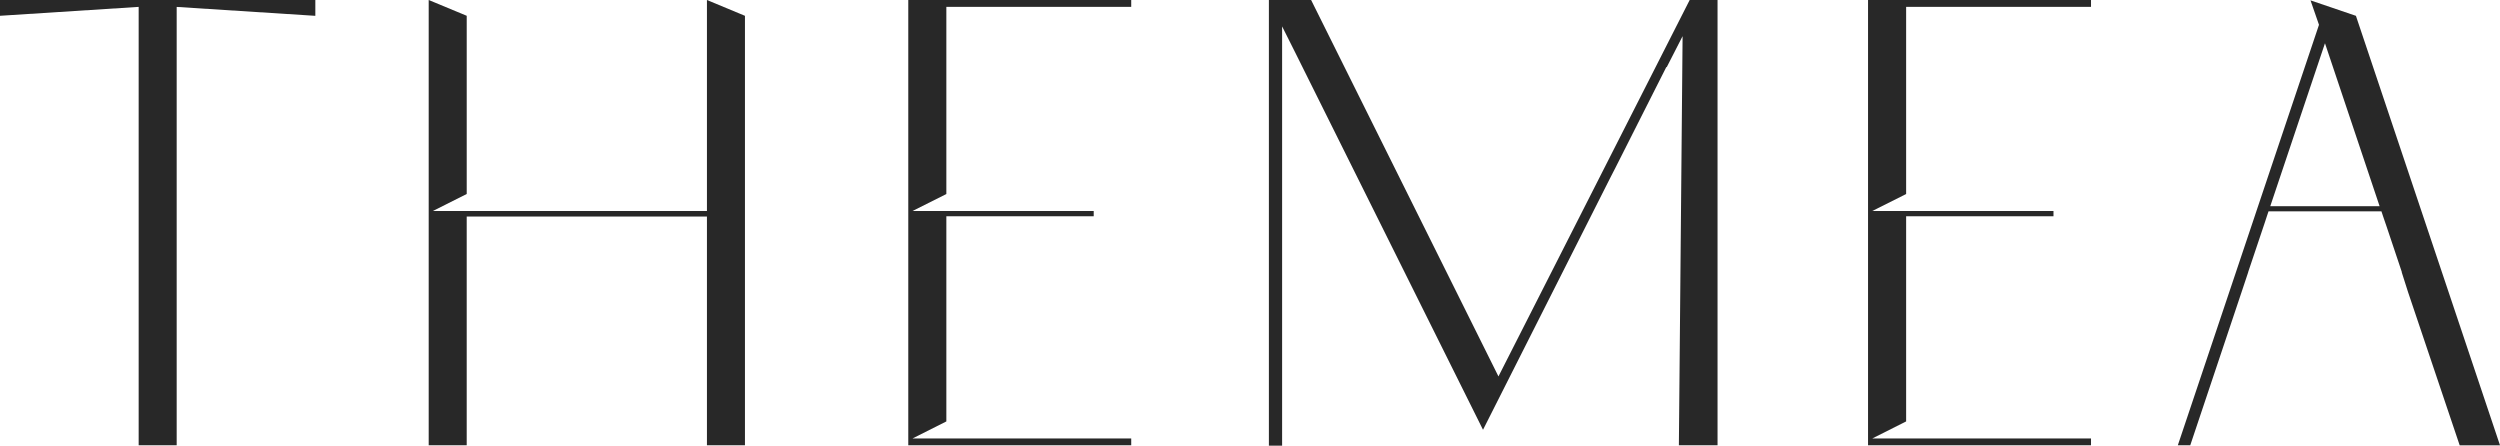
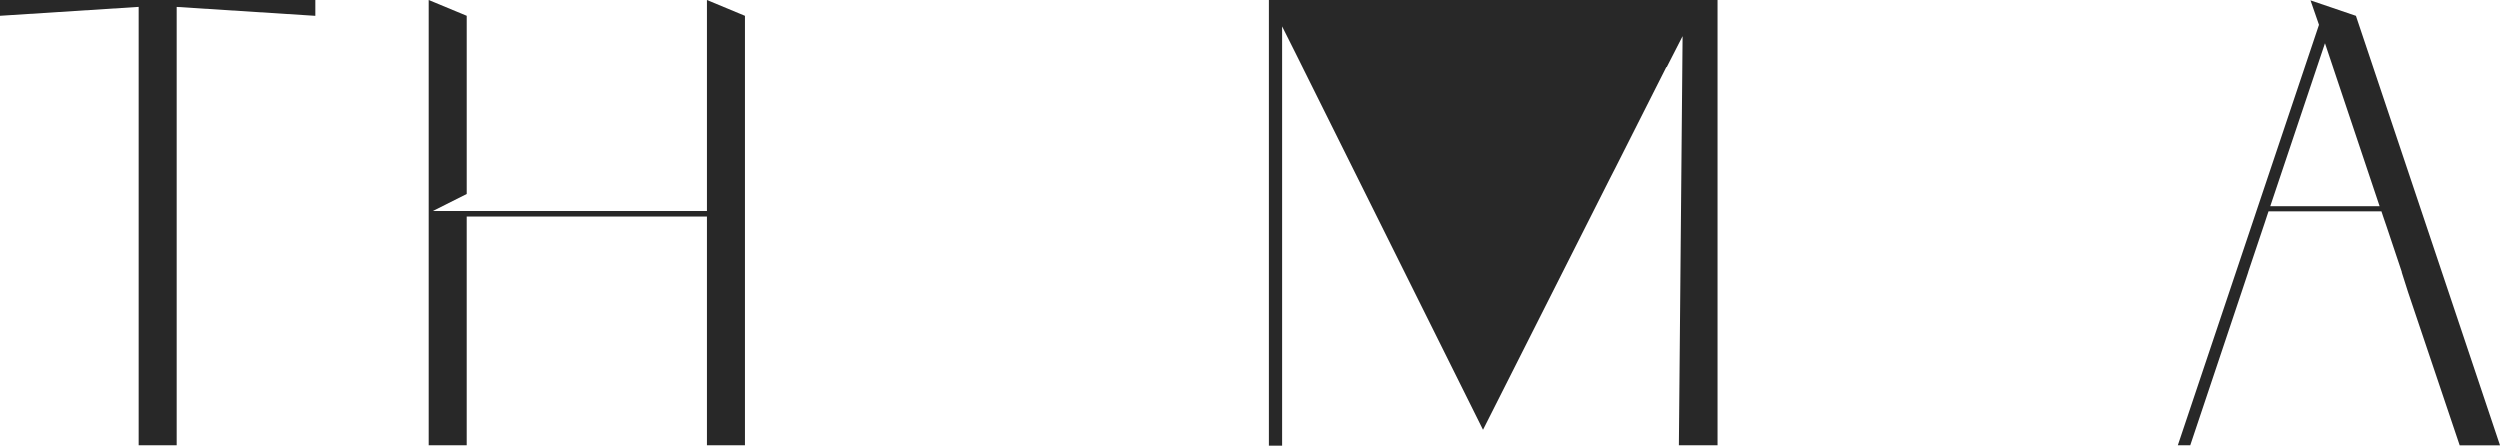
<svg xmlns="http://www.w3.org/2000/svg" id="Layer_1" data-name="Layer 1" viewBox="0 0 1965.26 350.32">
  <defs>
    <style>.cls-1{fill:#282828;}</style>
  </defs>
  <path class="cls-1" d="M247.89,0V12.44l-109-7V350.05H109V5.41l-109,7V0Z" />
  <path class="cls-1" d="M585.61,12.43V350.05H555.73V170.23H366.88V350.05H337V0l29.89,12.41V152.49l-26.64,13.39H555.73V0Z" />
-   <path class="cls-1" d="M743.87,152.56,717.3,165.88H859.77V170H743.93V331.28l-26.57,13.38h171.9v5.39H714V0H889.26V5.41H743.93V152.56Z" />
-   <path class="cls-1" d="M1350.17,0v350h-30.4l2.92-321.57-12.47,24.36-.33-.07-43.72,86.47,44-86.4-44.76,87.83L1165.8,337.85,1018.4,41.74l-10.53-21V350.32H997.48V0h33.19L1177.94,295.9,1328.27,0Z" />
-   <path class="cls-1" d="M1498.35,152.56l-26.57,13.32h142.47V170H1498.42V331.28l-26.57,13.38h171.9v5.39H1468.47V0h175.28V5.41H1498.42V152.56Z" />
+   <path class="cls-1" d="M1350.17,0v350h-30.4l2.92-321.57-12.47,24.36-.33-.07-43.72,86.47,44-86.4-44.76,87.83L1165.8,337.85,1018.4,41.74l-10.53-21V350.32H997.48V0h33.19Z" />
  <path class="cls-1" d="M1965.26,350.06h-31.7L1893,229.68,1888,214h.13l-2-6-12.67-37.81,2.67,8.12-2.73-8.12-1.36-4.07H1783.3l-.13.37-1.24,3.7-1.62,4.94L1767.25,214h.06l-4.61,13.83-40.93,122.2H1712l60.36-179.82,1.23-3.7,49.37-147L1816.3.29,1852,12.44ZM1784.69,162.11h85.93L1827.67,34l-43,128.09Z" />
</svg>